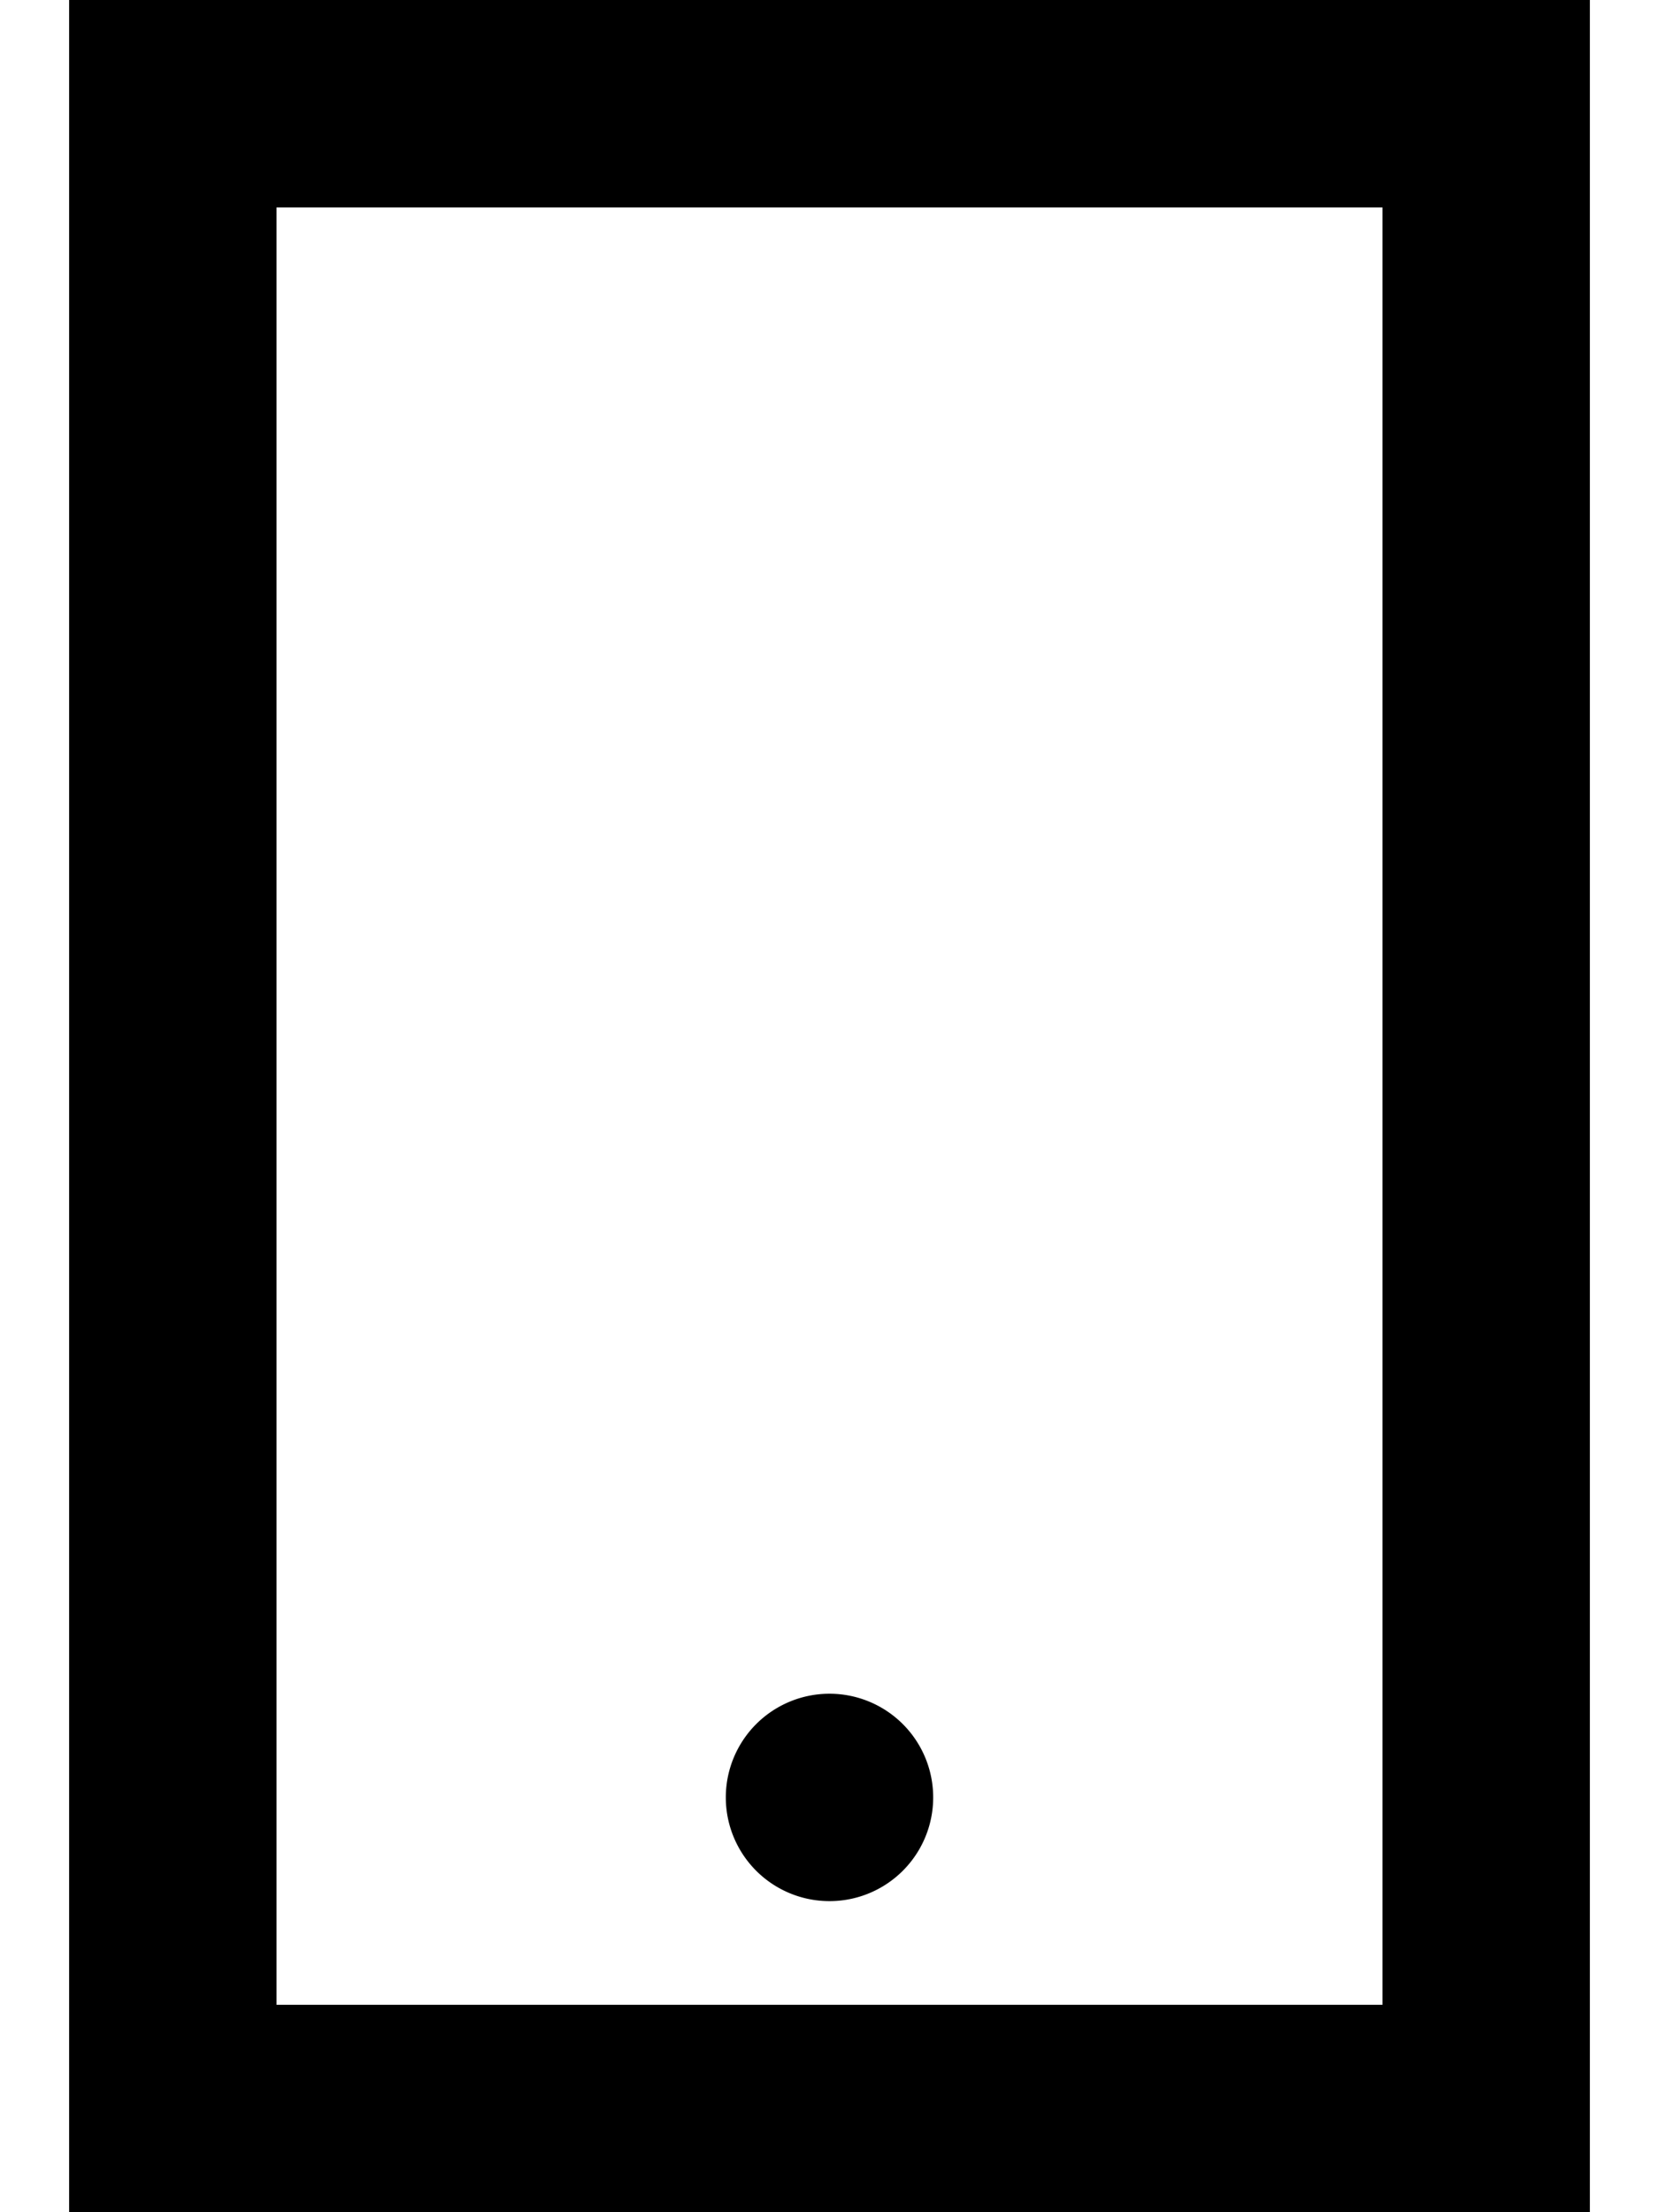
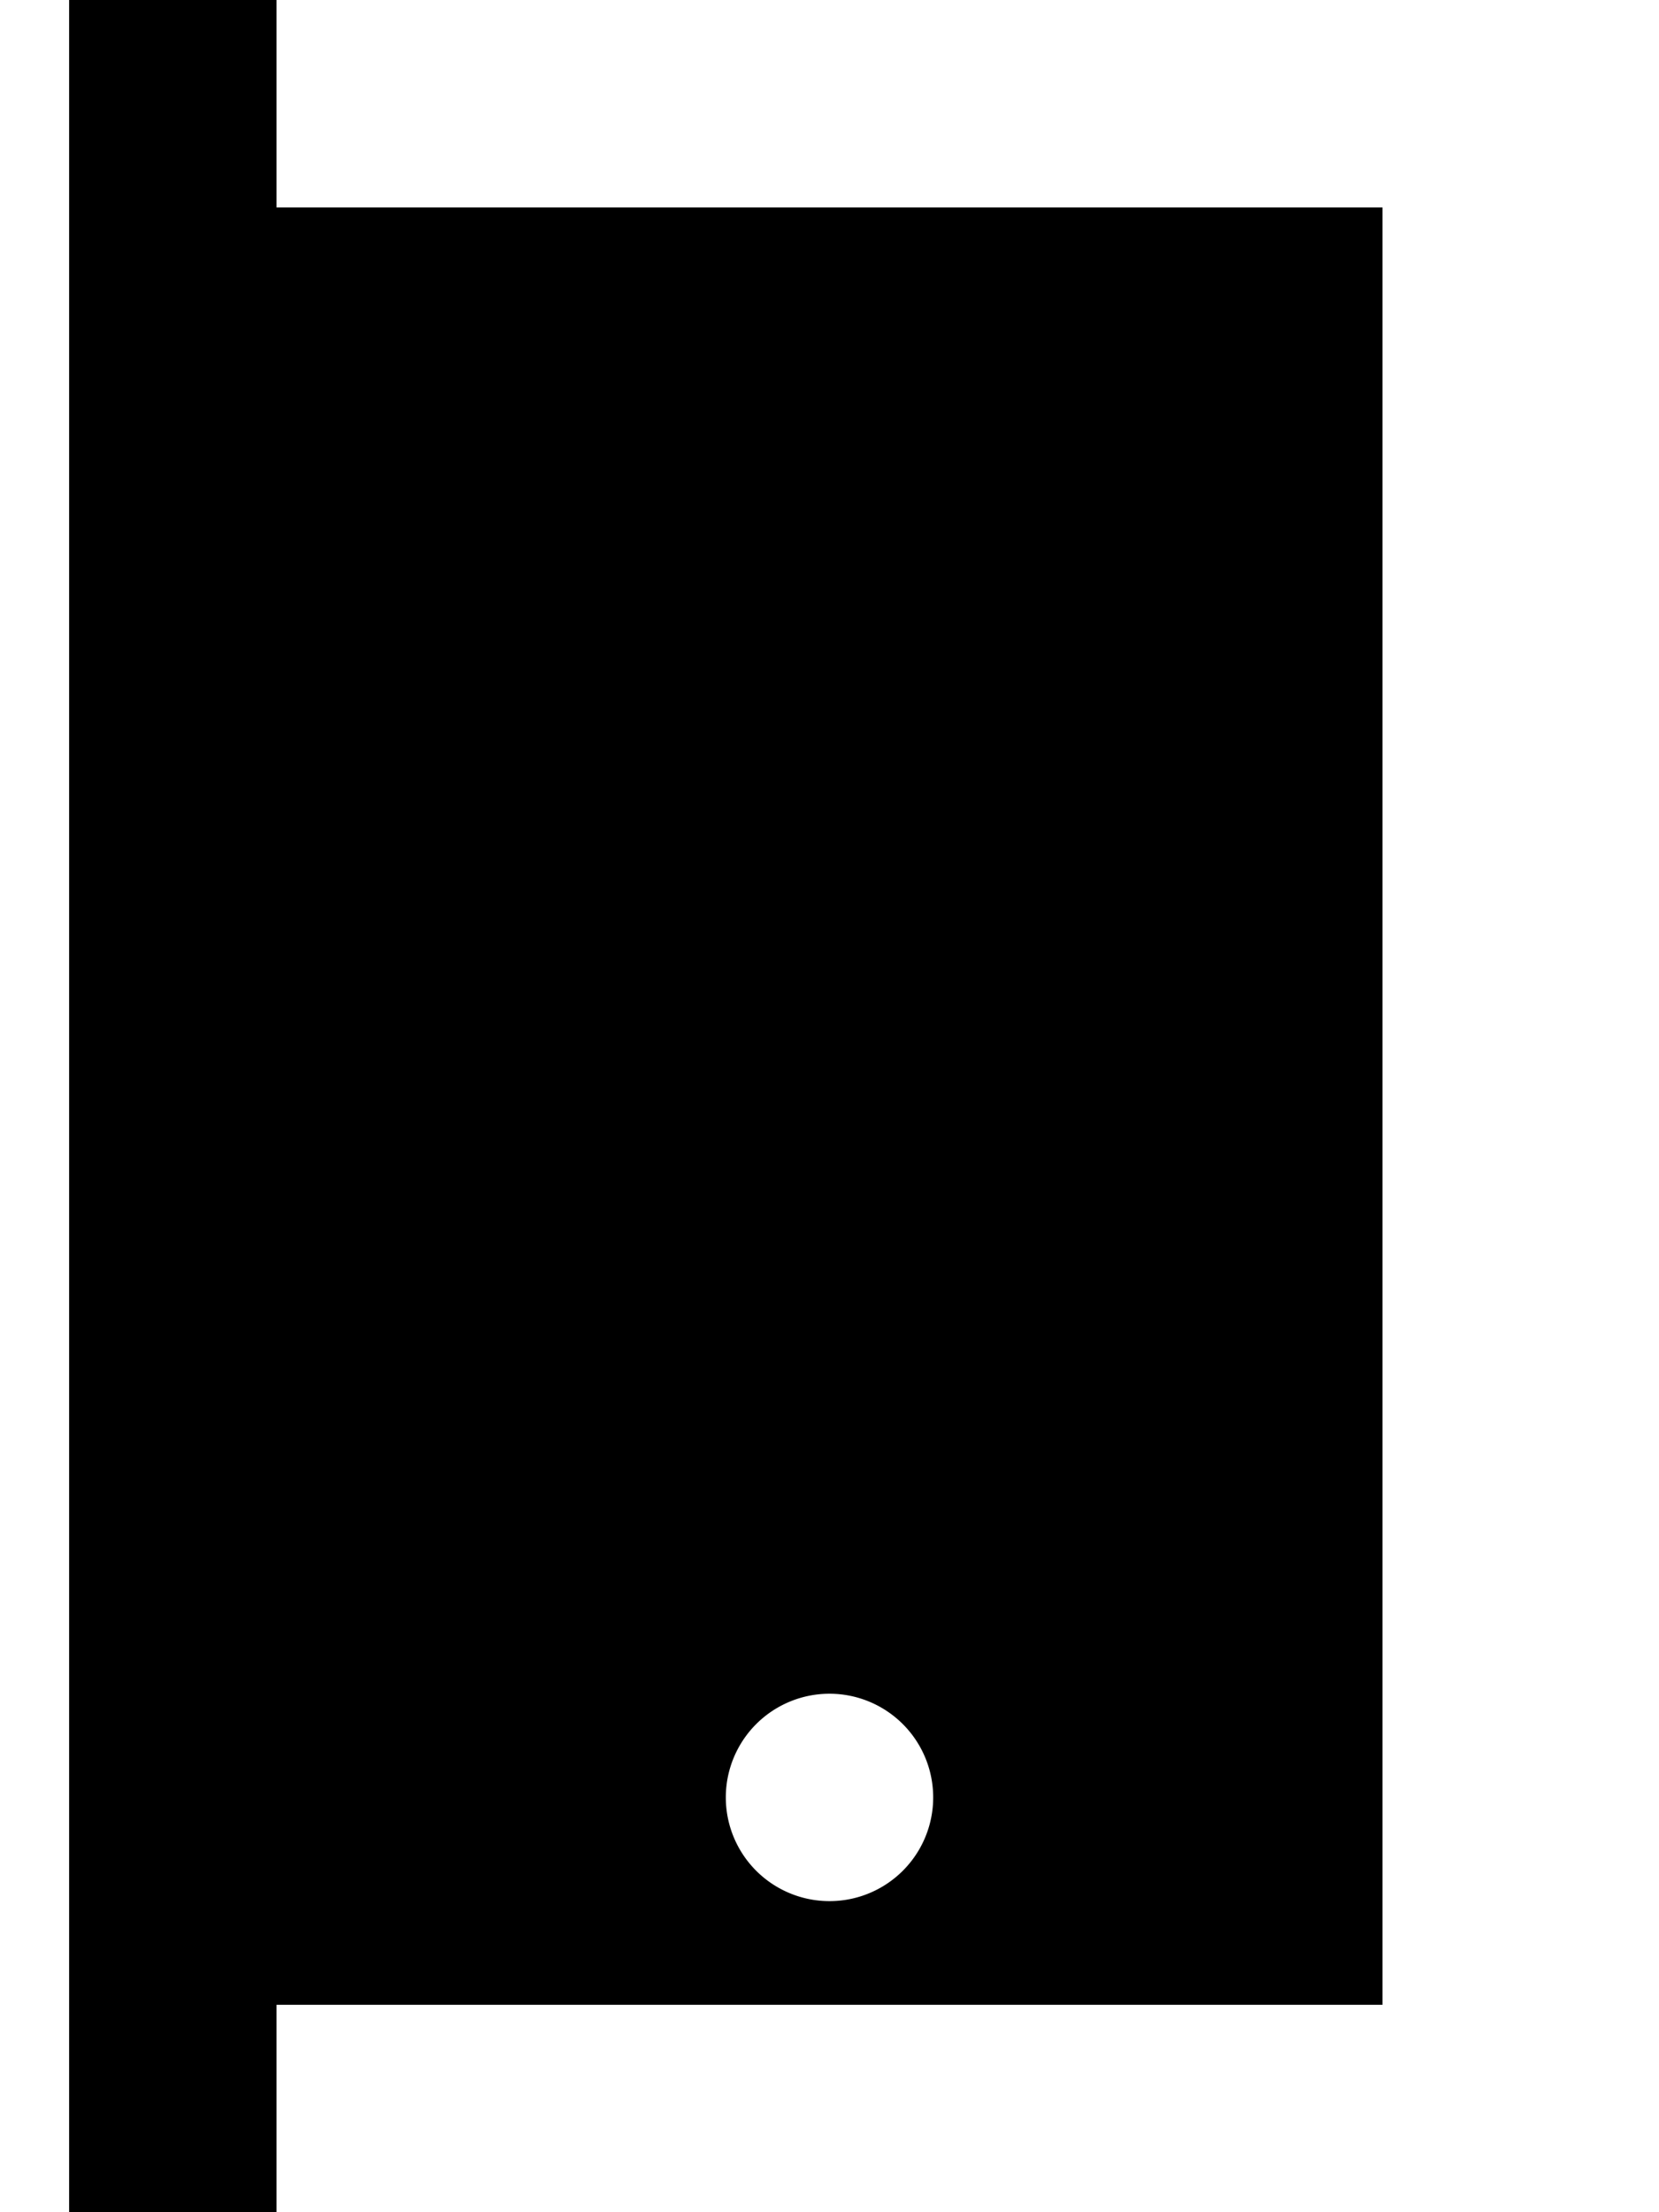
<svg xmlns="http://www.w3.org/2000/svg" viewBox="0 0 384 512">
-   <path d="M64 48V464H320V48H64zM16 0H64 320h48V48 464v48H320 64 16V464 48 0zM192 392a24 24 0 1 1 0 48 24 24 0 1 1 0-48z" />
+   <path d="M64 48V464H320V48H64zM16 0h48V48 464v48H320 64 16V464 48 0zM192 392a24 24 0 1 1 0 48 24 24 0 1 1 0-48z" />
</svg>